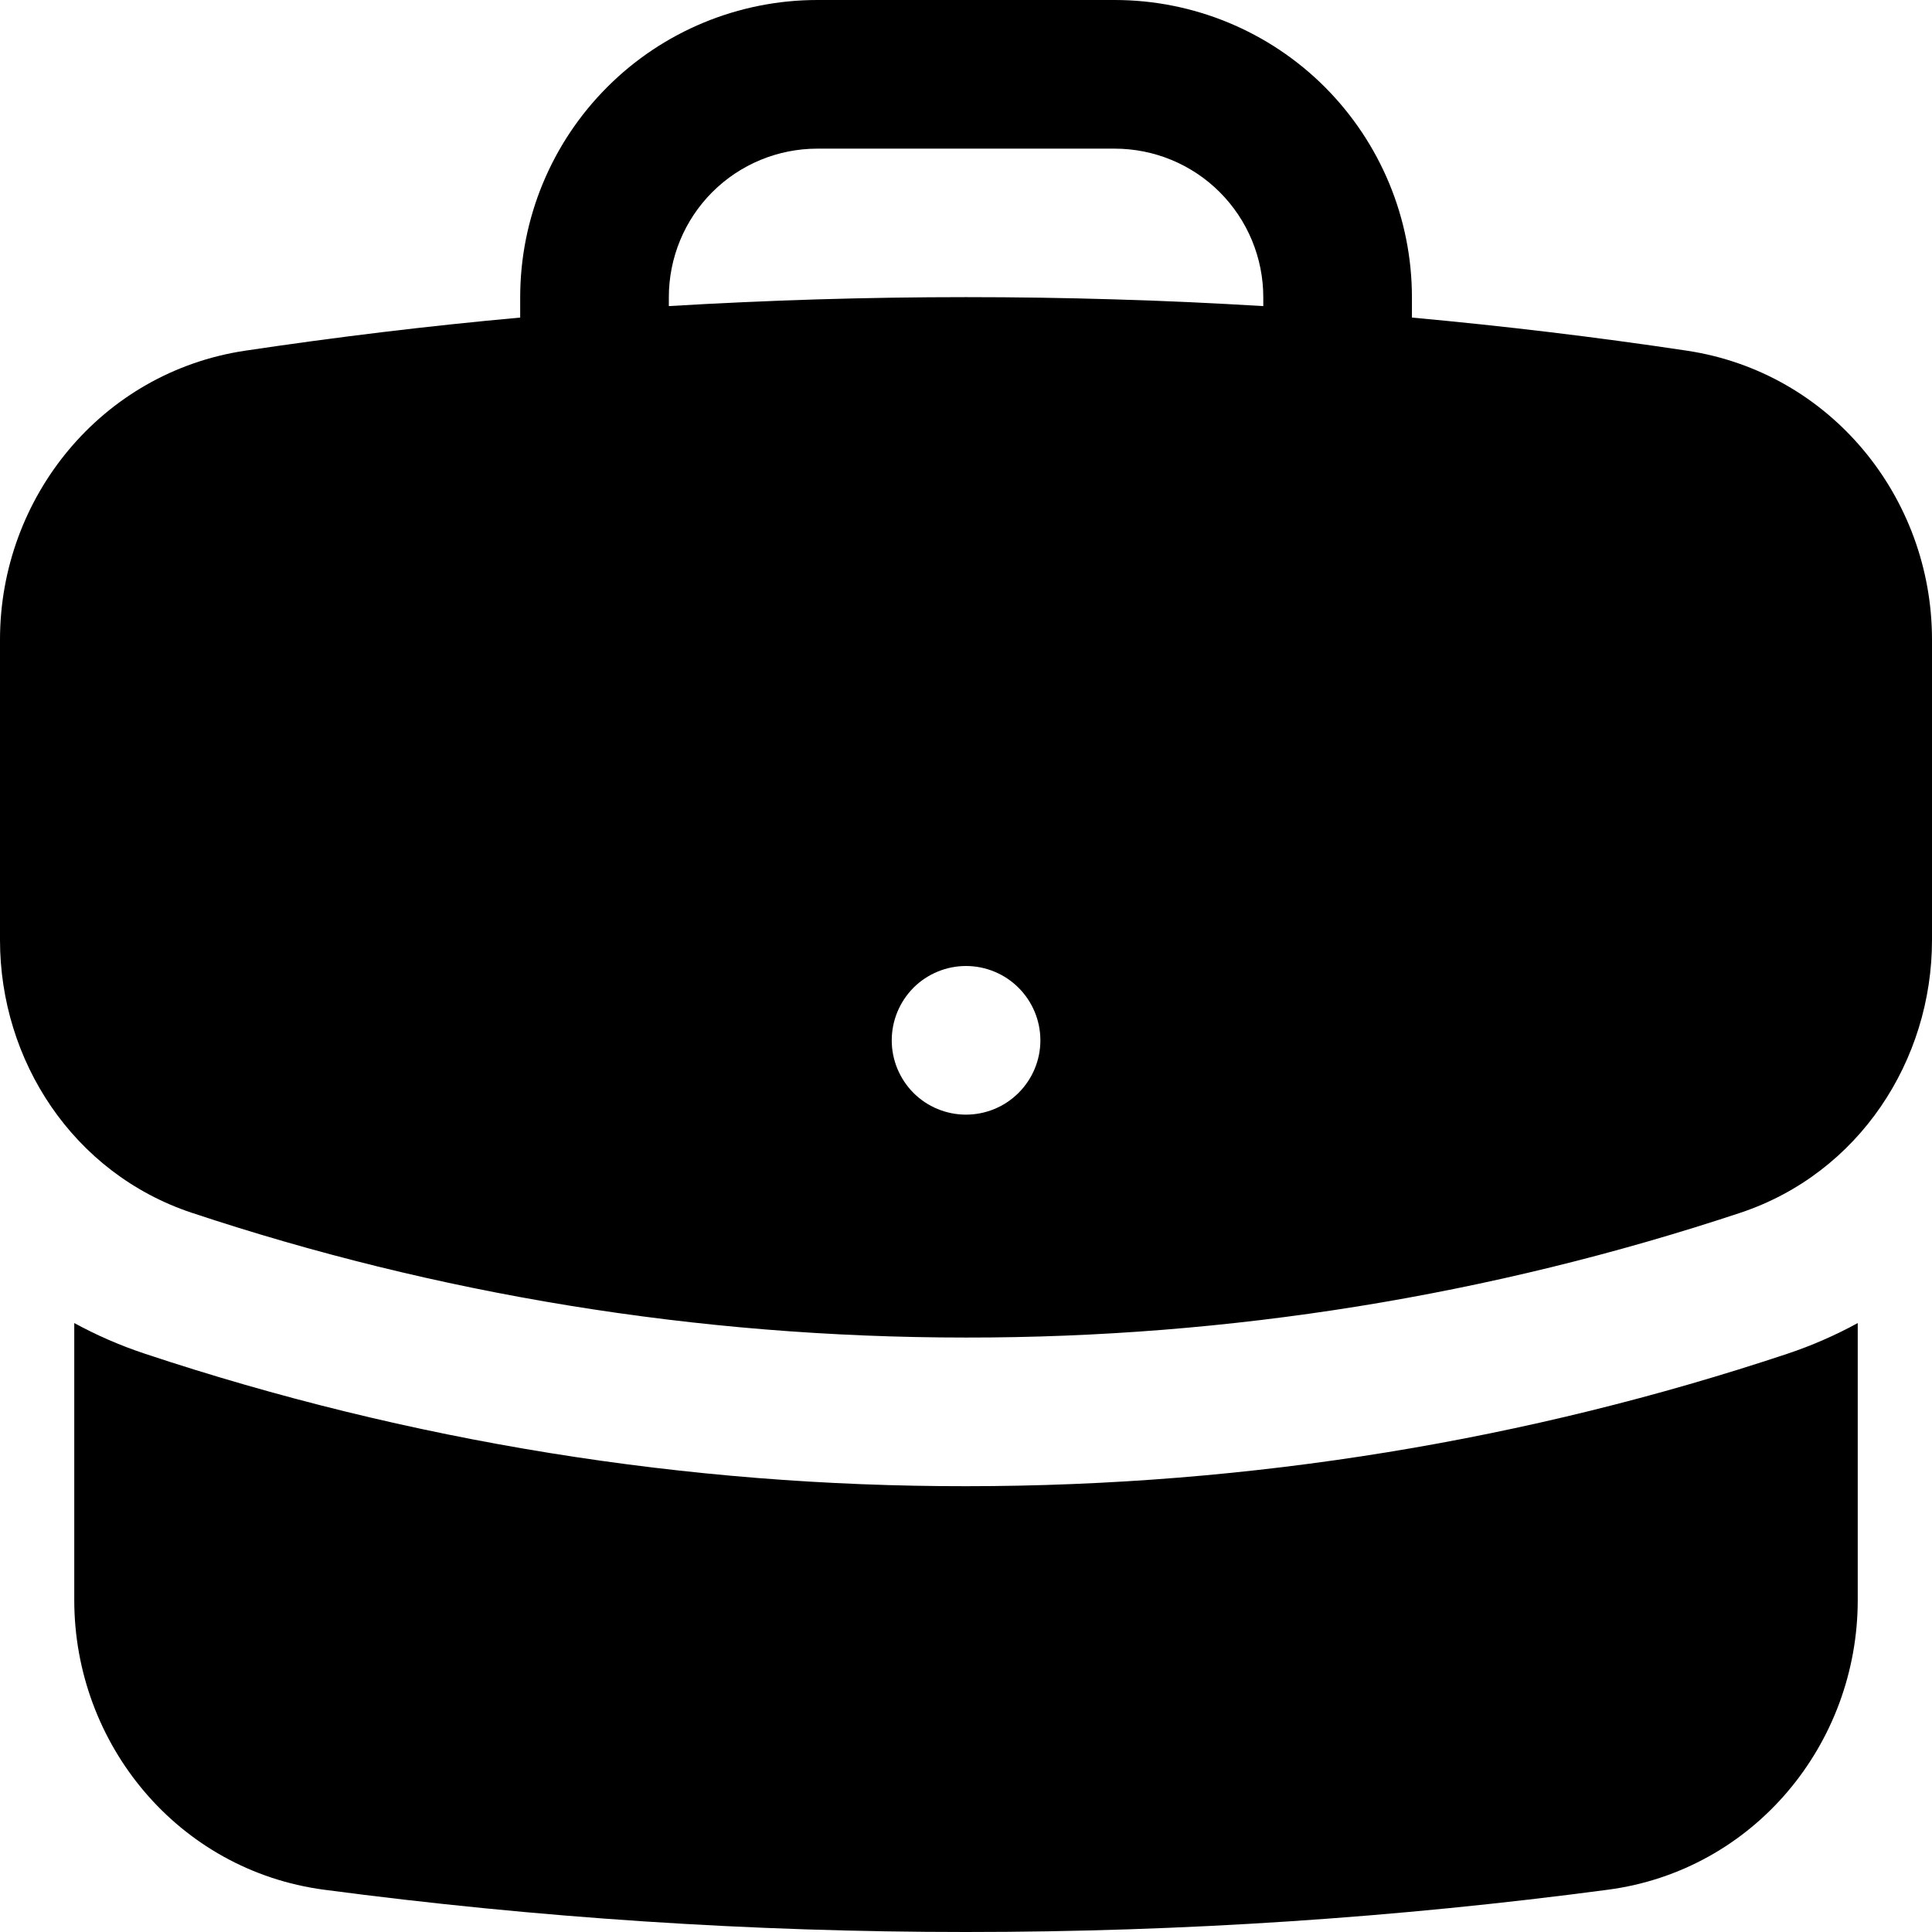
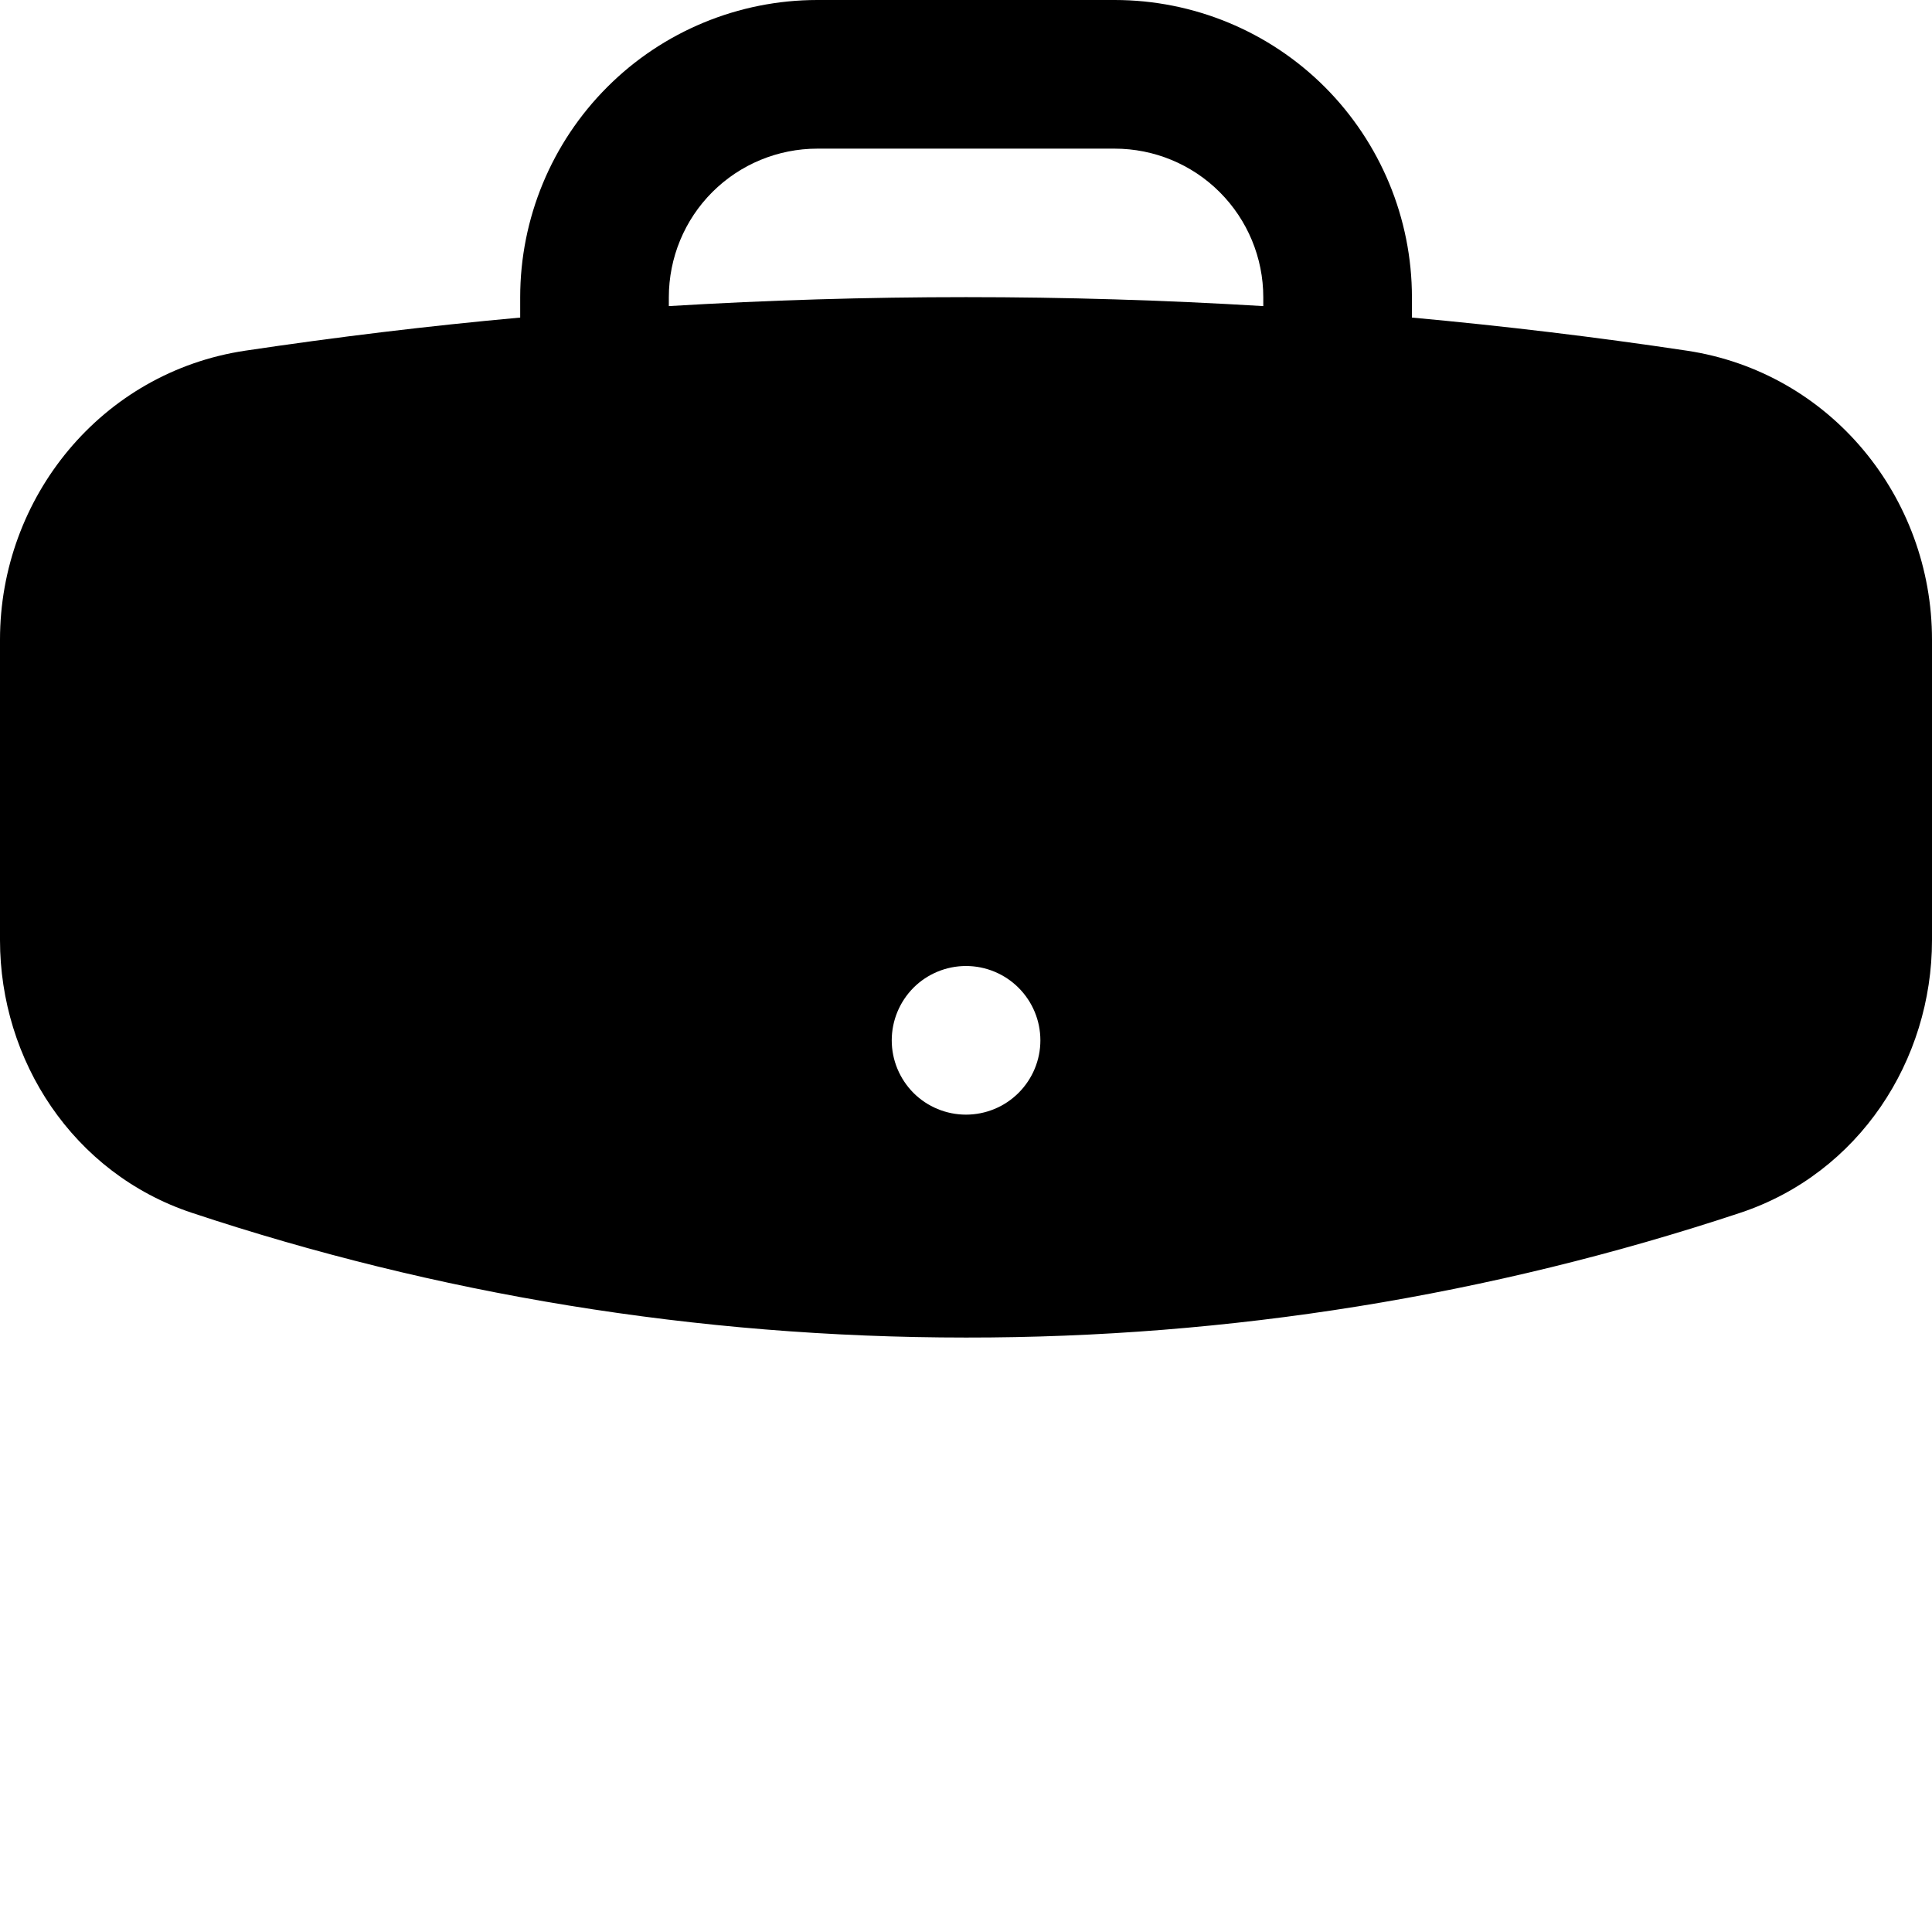
<svg xmlns="http://www.w3.org/2000/svg" width="16" height="16" viewBox="0 0 16 16" fill="none">
  <path fill-rule="evenodd" clip-rule="evenodd" d="M4.308 2.462C4.308 1.809 4.567 1.183 5.029 0.721C5.49 0.259 6.117 0 6.769 0H9.231C9.884 0 10.51 0.259 10.972 0.721C11.433 1.183 11.693 1.809 11.693 2.462V2.63C12.458 2.7 13.216 2.791 13.969 2.904C15.162 3.083 16 4.121 16 5.297V7.786C16 8.78 15.398 9.716 14.412 10.044C12.344 10.73 10.179 11.079 8 11.077C5.76 11.077 3.605 10.714 1.589 10.044C0.602 9.716 0 8.78 0 7.786V5.297C0 4.121 0.839 3.082 2.032 2.904C2.788 2.791 3.547 2.699 4.308 2.63V2.462ZM10.462 2.462V2.535C8.822 2.436 7.178 2.436 5.539 2.535V2.462C5.539 2.135 5.668 1.822 5.899 1.591C6.13 1.36 6.443 1.231 6.769 1.231H9.231C9.557 1.231 9.87 1.36 10.101 1.591C10.332 1.822 10.462 2.135 10.462 2.462ZM8 9.231C8.163 9.231 8.32 9.166 8.435 9.051C8.551 8.935 8.616 8.779 8.616 8.616C8.616 8.452 8.551 8.296 8.435 8.18C8.32 8.065 8.163 8 8 8C7.837 8 7.68 8.065 7.565 8.18C7.45 8.296 7.385 8.452 7.385 8.616C7.385 8.779 7.45 8.935 7.565 9.051C7.68 9.166 7.837 9.231 8 9.231Z" fill="black" />
-   <path d="M0.615 13.251V10.957C0.802 11.059 0.998 11.144 1.2 11.211C3.393 11.94 5.689 12.31 8 12.308C10.373 12.308 12.661 11.924 14.8 11.212C15.007 11.143 15.202 11.057 15.385 10.957V13.251C15.385 14.443 14.526 15.49 13.315 15.65C11.575 15.881 9.801 16 8 16C6.223 16 4.447 15.883 2.685 15.65C1.474 15.49 0.615 14.443 0.615 13.251Z" fill="black" />
</svg>